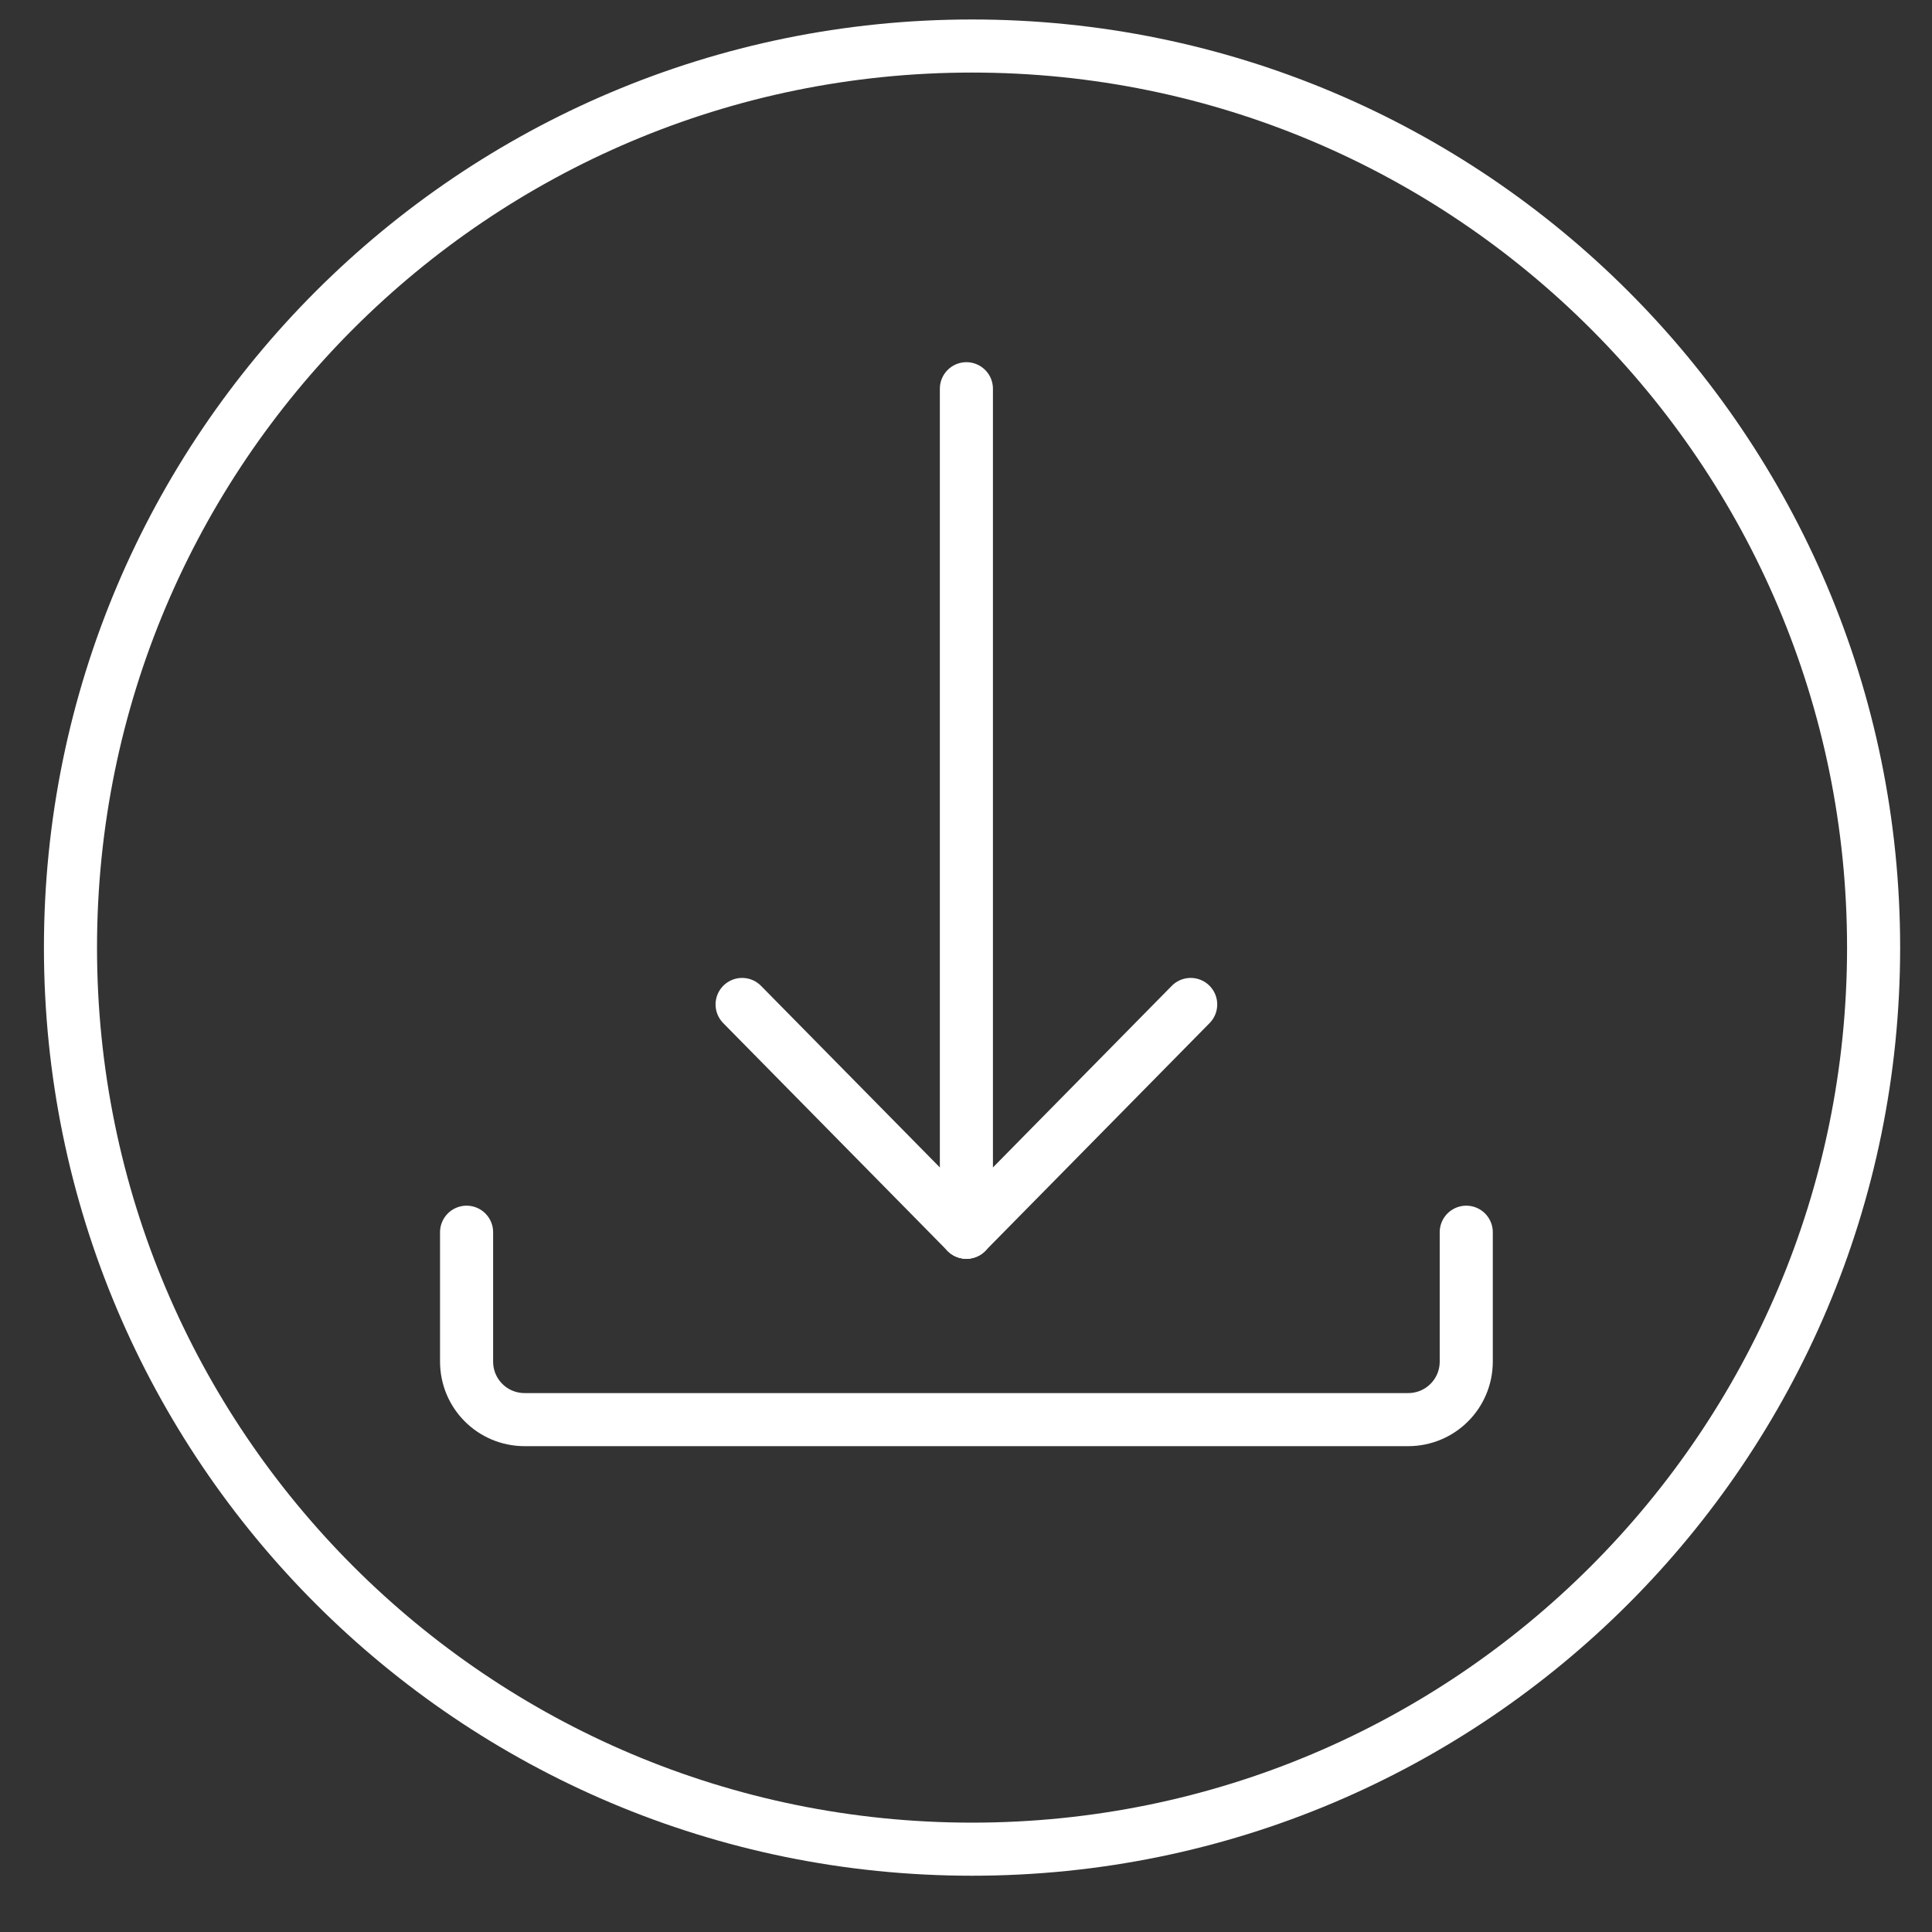
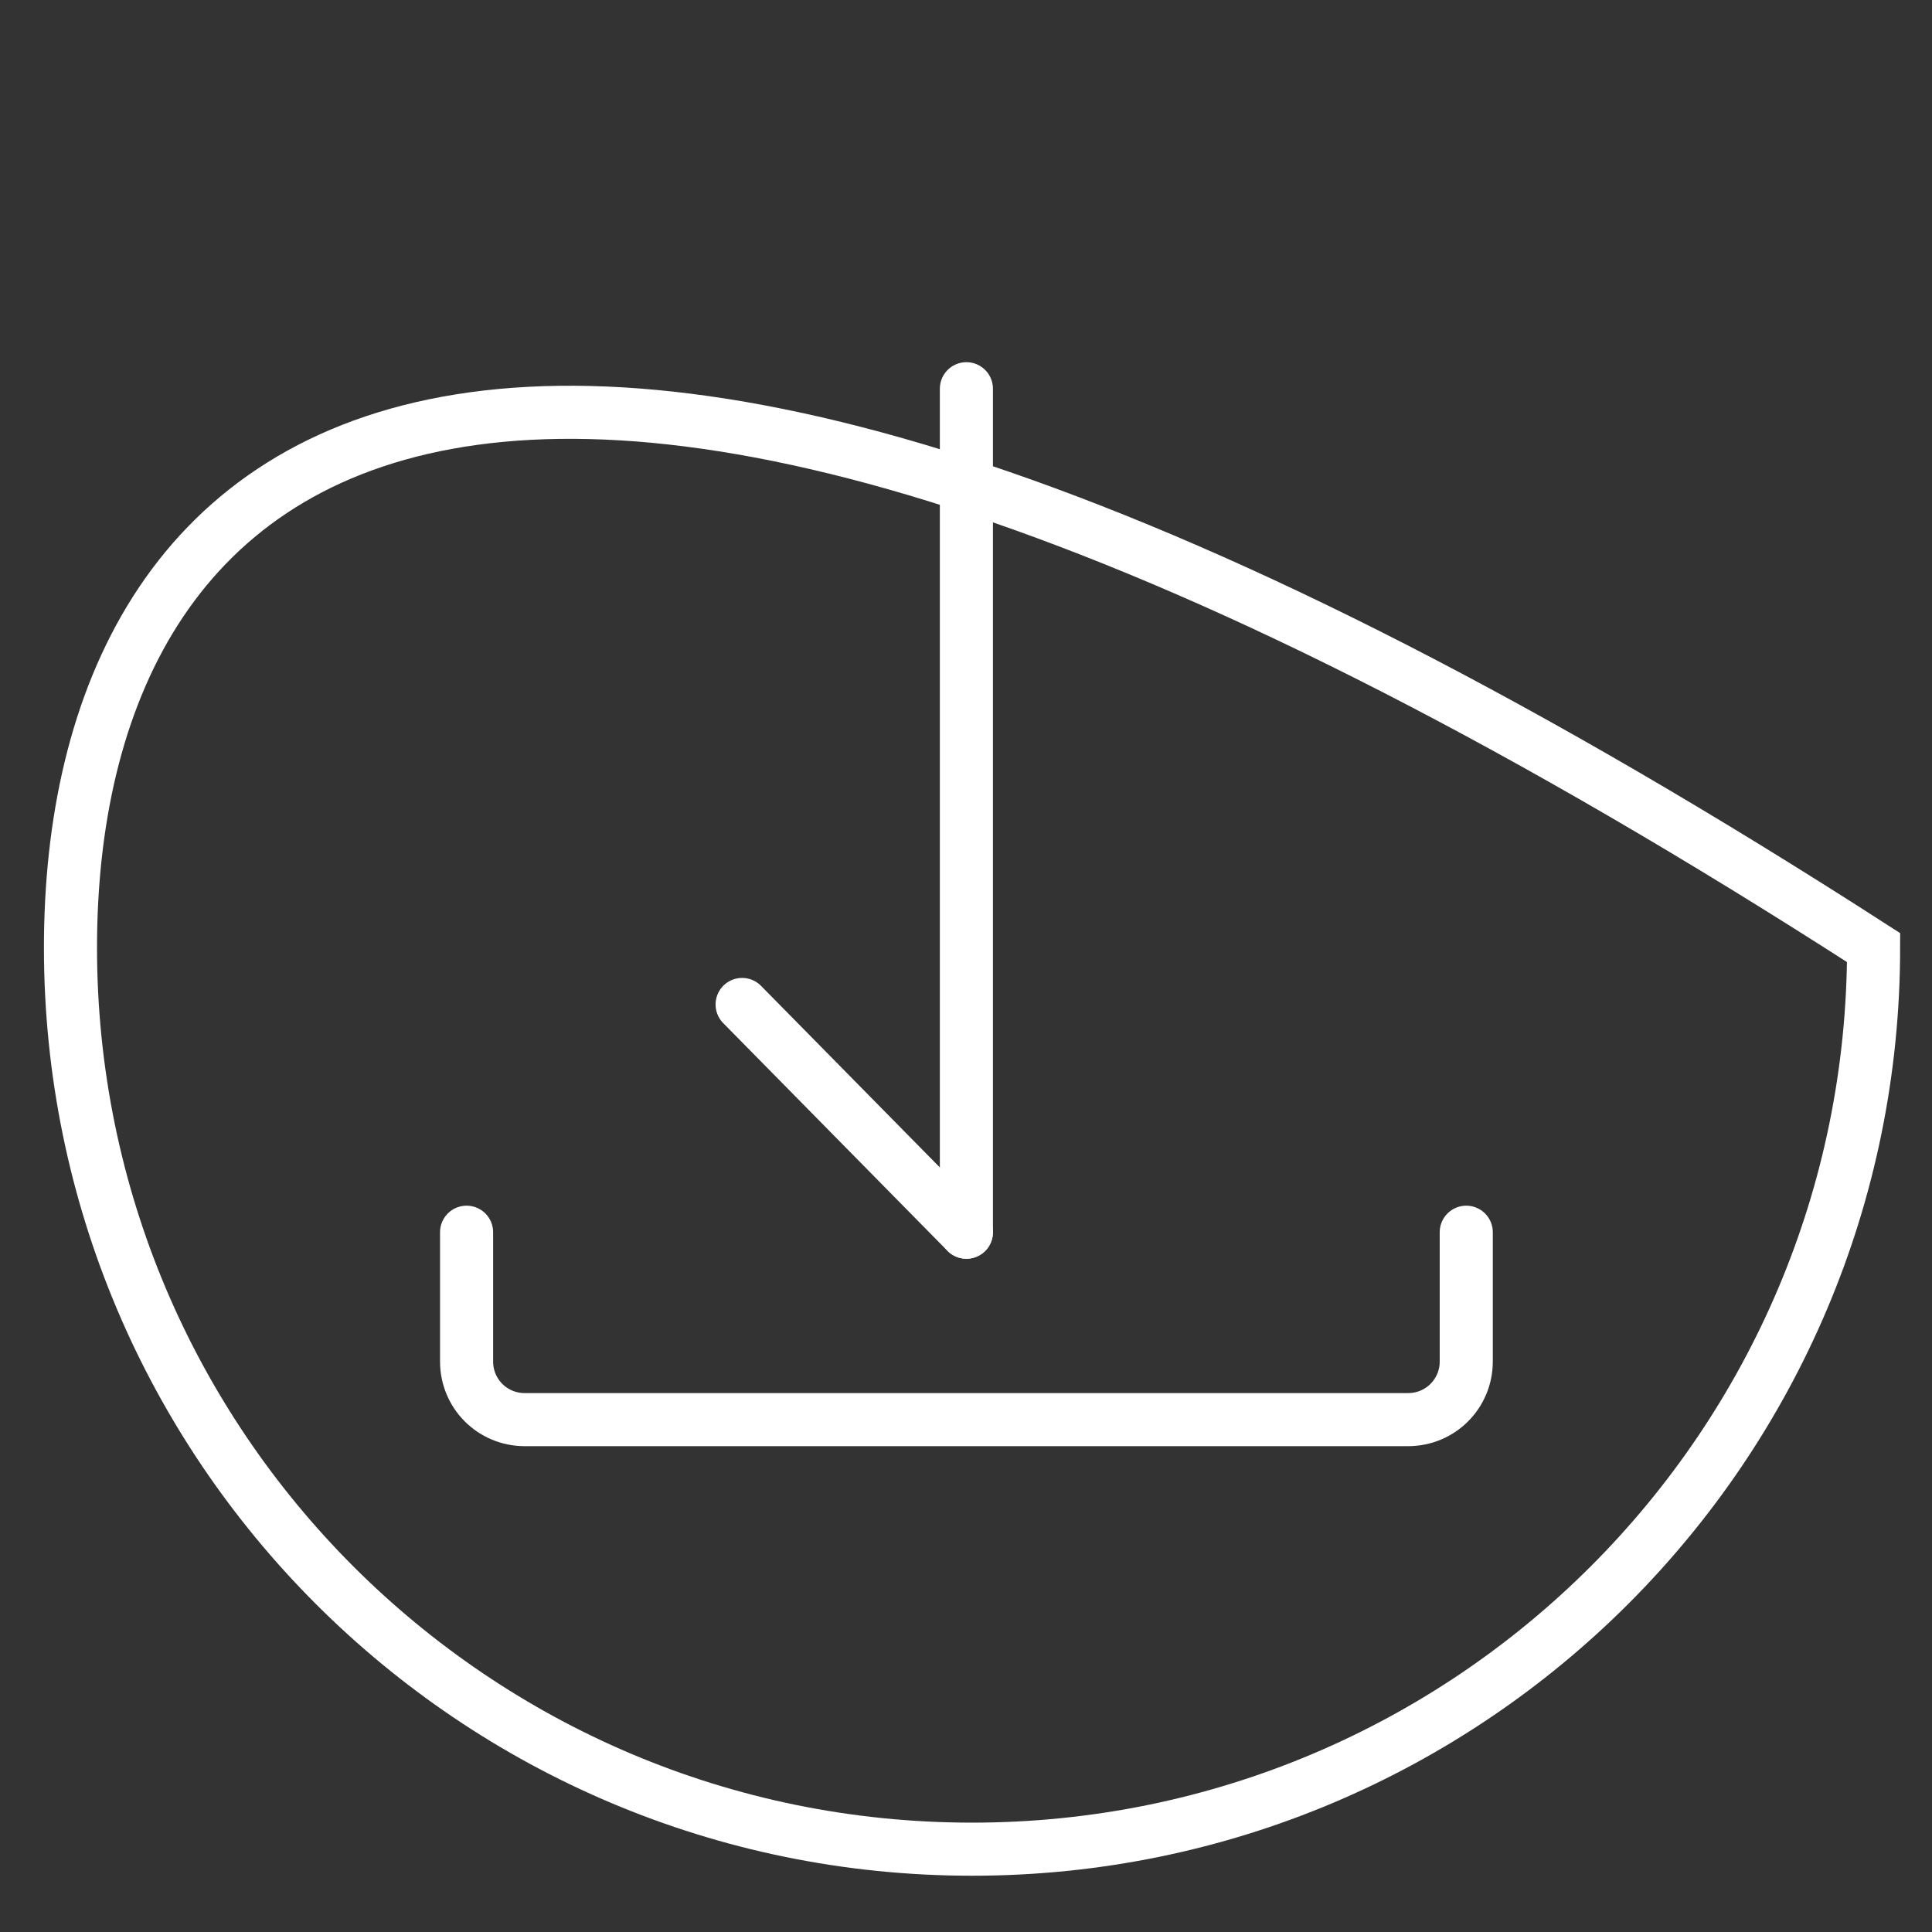
<svg xmlns="http://www.w3.org/2000/svg" width="44" height="44" viewBox="0 0 44 44" fill="none">
  <rect x="0" y="0" width="44" height="44" fill="#333333" stroke="none" />
-   <path d="M22.137 42.114C33.477 42.114 42.67 32.921 42.67 21.581C42.67 10.241 33.477 1.048 22.137 1.048C10.797 1.048 1.605 10.241 1.605 21.581C1.605 32.921 10.797 42.114 22.137 42.114Z" stroke="white" stroke-width="1.209" stroke-miterlimit="10" />
+   <path d="M22.137 42.114C33.477 42.114 42.67 32.921 42.67 21.581C10.797 1.048 1.605 10.241 1.605 21.581C1.605 32.921 10.797 42.114 22.137 42.114Z" stroke="white" stroke-width="1.209" stroke-miterlimit="10" />
  <path d="M22.009 8.853V28.062" stroke="white" stroke-width="1.209" stroke-miterlimit="10" stroke-linecap="round" />
  <path d="M16.901 22.876L22.009 28.063" stroke="white" stroke-width="1.209" stroke-miterlimit="10" stroke-linecap="round" />
-   <path d="M27.117 22.876L22.009 28.063" stroke="white" stroke-width="1.209" stroke-miterlimit="10" stroke-linecap="round" />
  <path d="M10.626 28.063V31.008C10.626 31.741 11.216 32.331 11.949 32.331H32.069C32.802 32.331 33.393 31.741 33.393 31.008V28.063" stroke="white" stroke-width="1.209" stroke-linecap="round" stroke-linejoin="round" />
</svg>